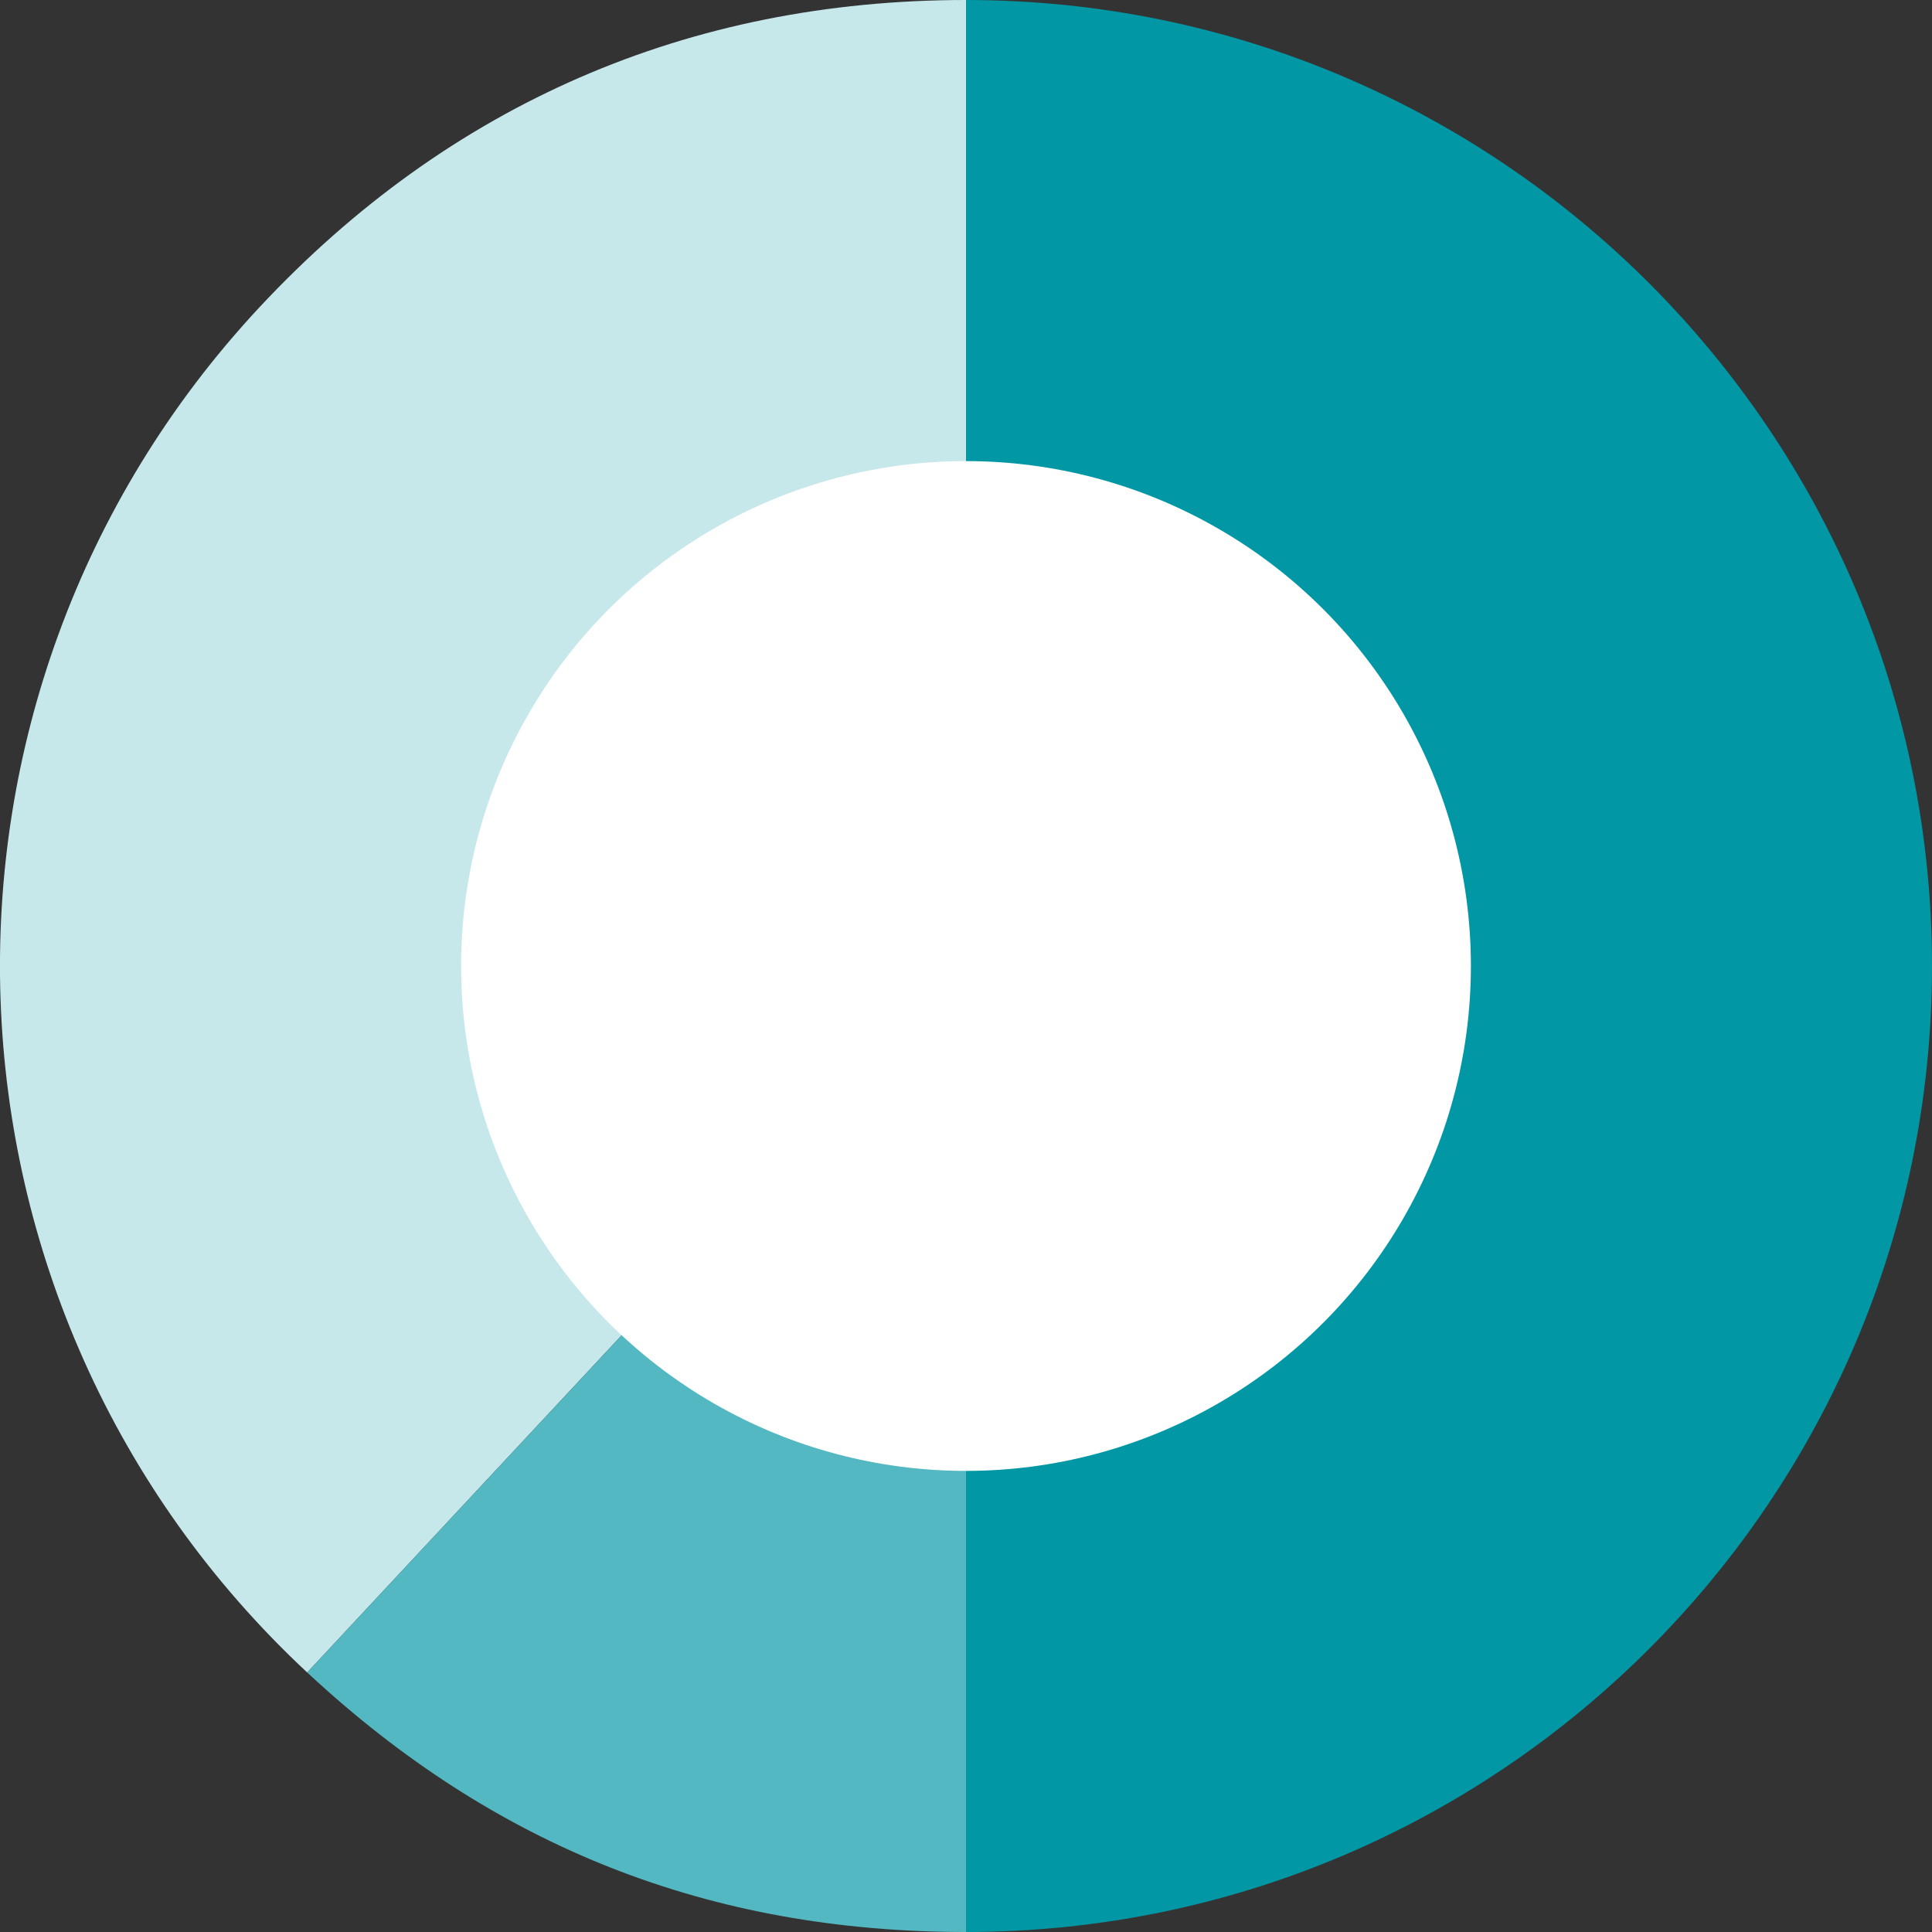
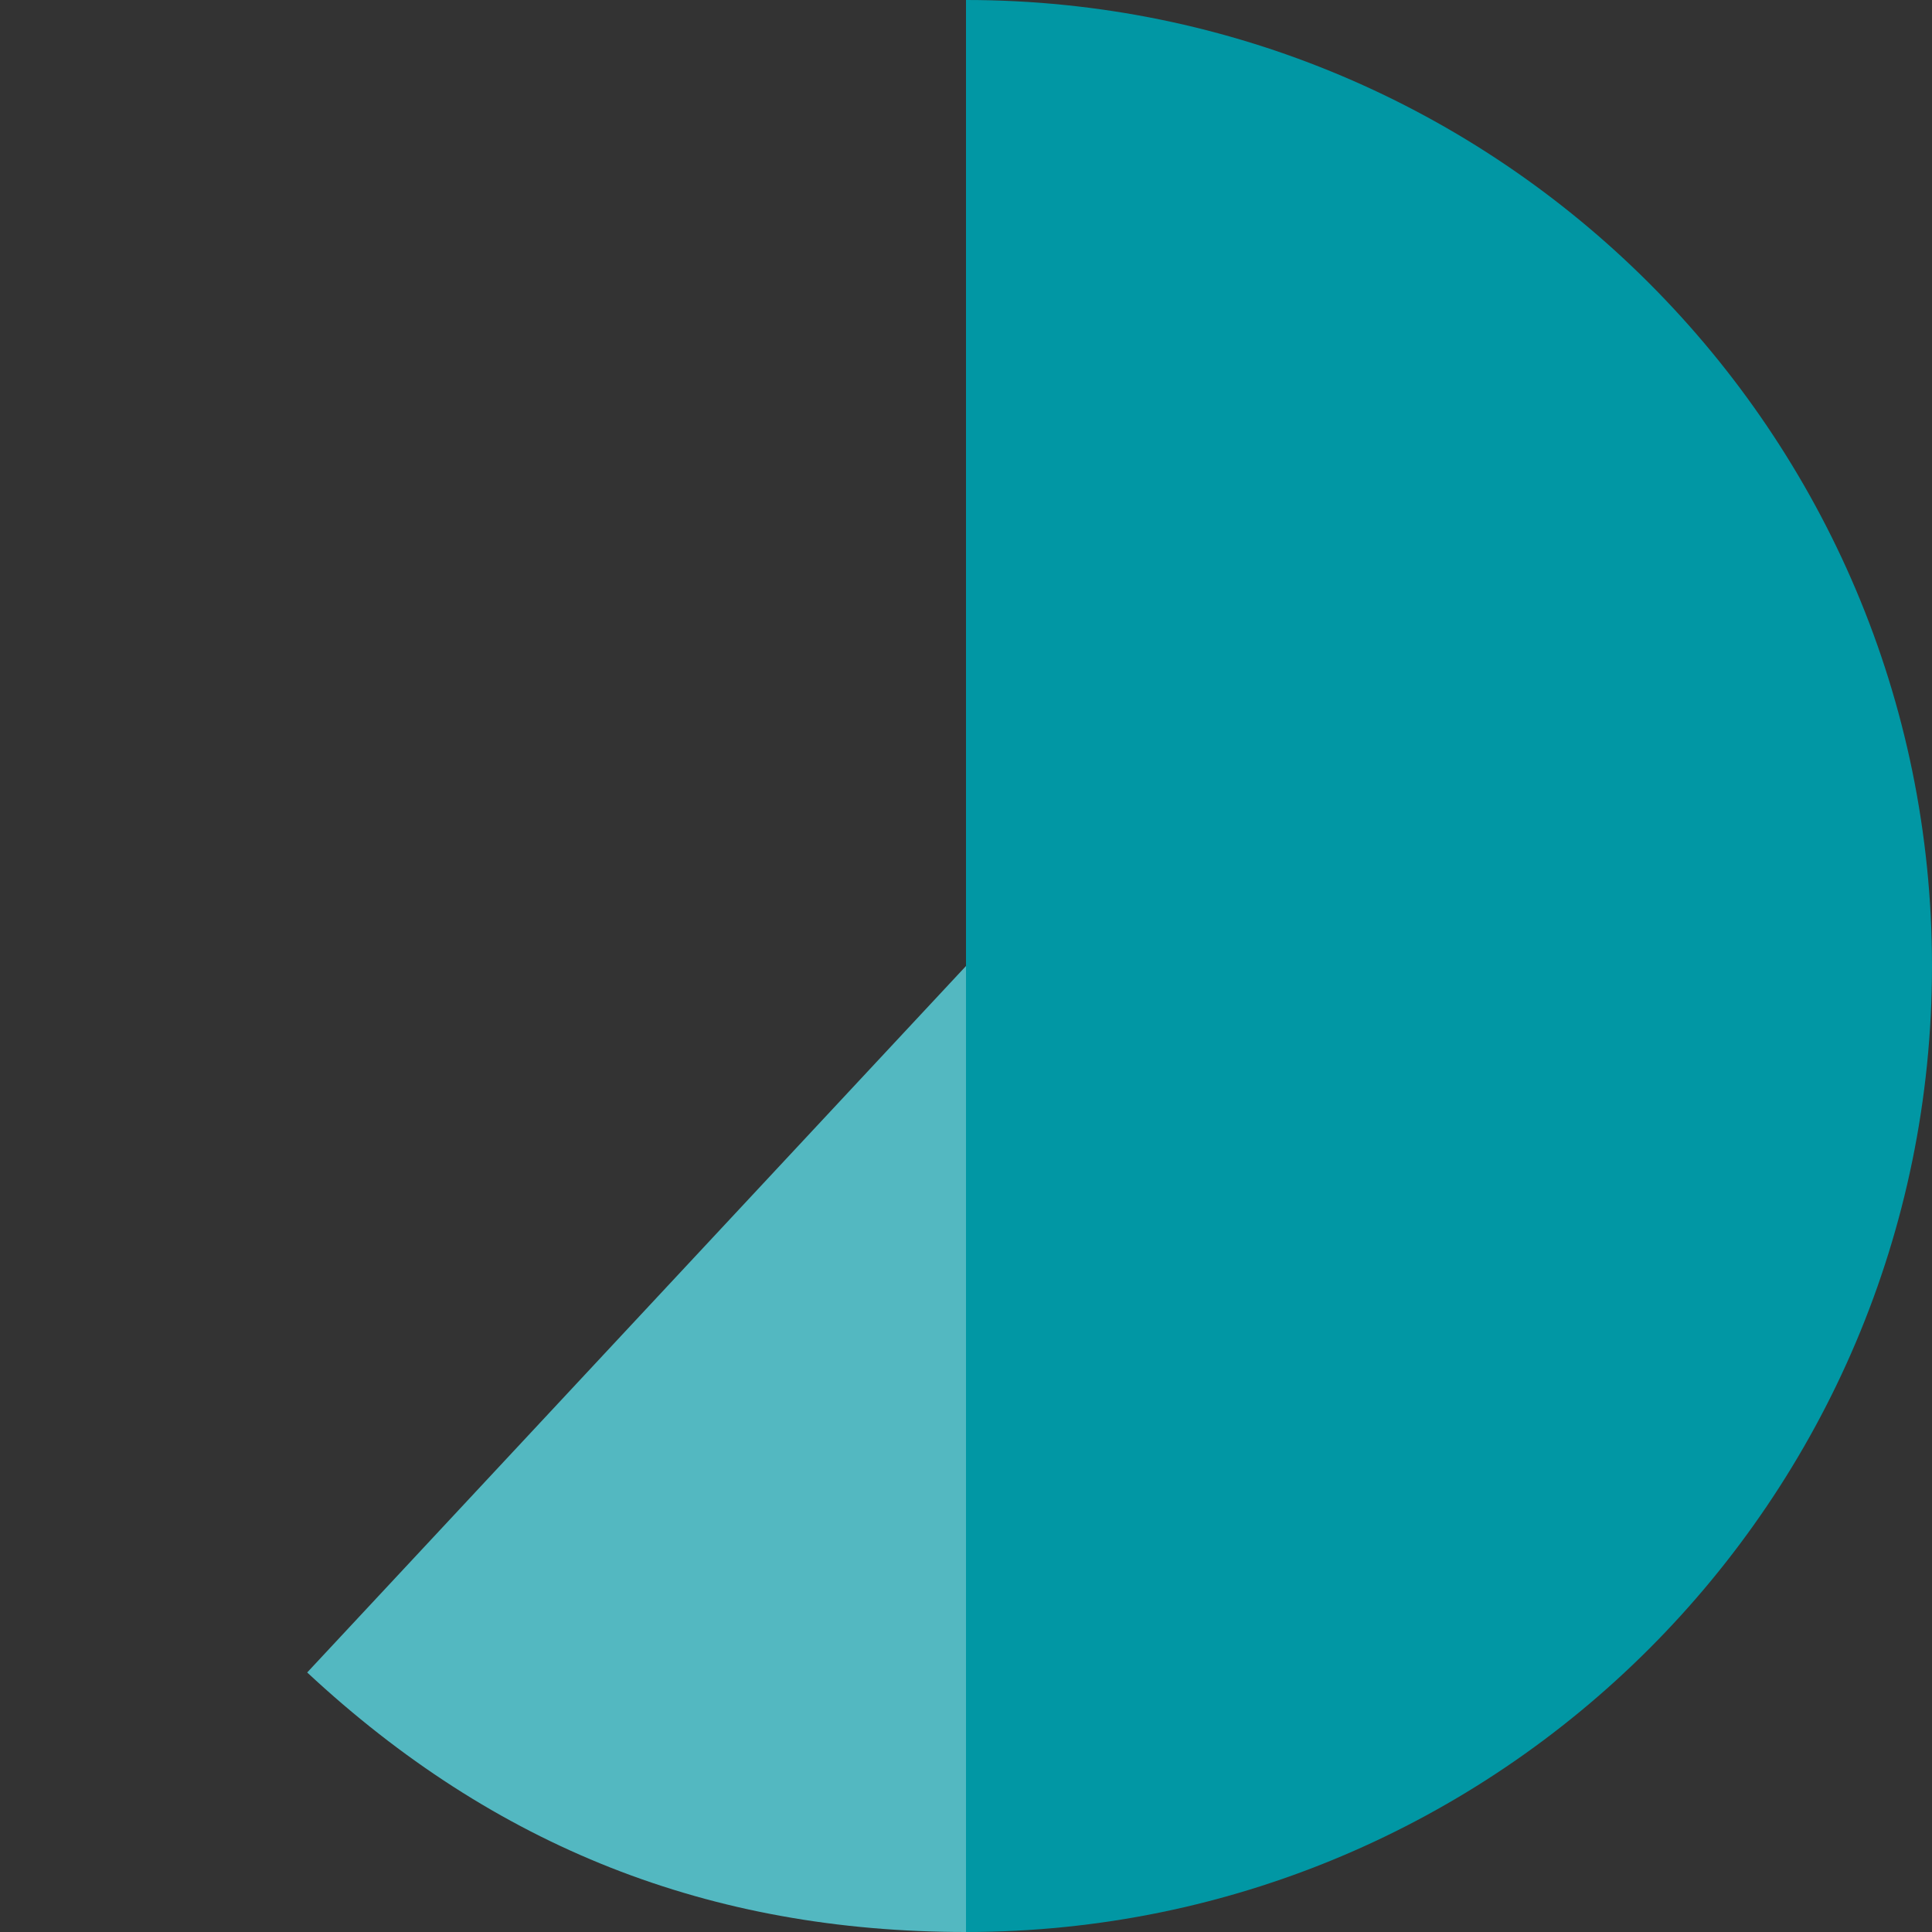
<svg xmlns="http://www.w3.org/2000/svg" version="1.1" id="レイヤー_1" x="0px" y="0px" viewBox="0 0 300 300" style="enable-background:new 0 0 300 300;" xml:space="preserve">
  <rect x="0" y="0" width="300" height="300" fill="#333333" stroke="none" />
  <style type="text/css">
	.st0{fill:#C7E8EB;}
	.st1{fill:#53B8C1;}
	.st2{fill:#0197A4;}
	.st3{display:none;}
	.st4{display:inline;}
	.st5{fill:#FFFFFF;}
</style>
  <g>
    <g>
      <g>
-         <path class="st0" d="M150,150L47.7,259.7c-60.6-56.5-63.9-151.4-7.4-212C69.7,16.2,106.9,0,150,0V150z" />
-       </g>
+         </g>
    </g>
    <g>
      <g>
        <path class="st1" d="M150,150v150c-39.8,0-73.2-13.2-102.3-40.3L150,150z" />
      </g>
    </g>
    <g>
      <g>
        <path class="st2" d="M150,150V0c82.8,0,150,67.2,150,150s-67.2,150-150,150l0,0V150z" />
      </g>
    </g>
  </g>
  <g class="st3">
    <g class="st4">
	</g>
    <g class="st4">
	</g>
    <g class="st4">
	</g>
  </g>
-   <circle class="st5" cx="150" cy="150" r="78.4" />
</svg>